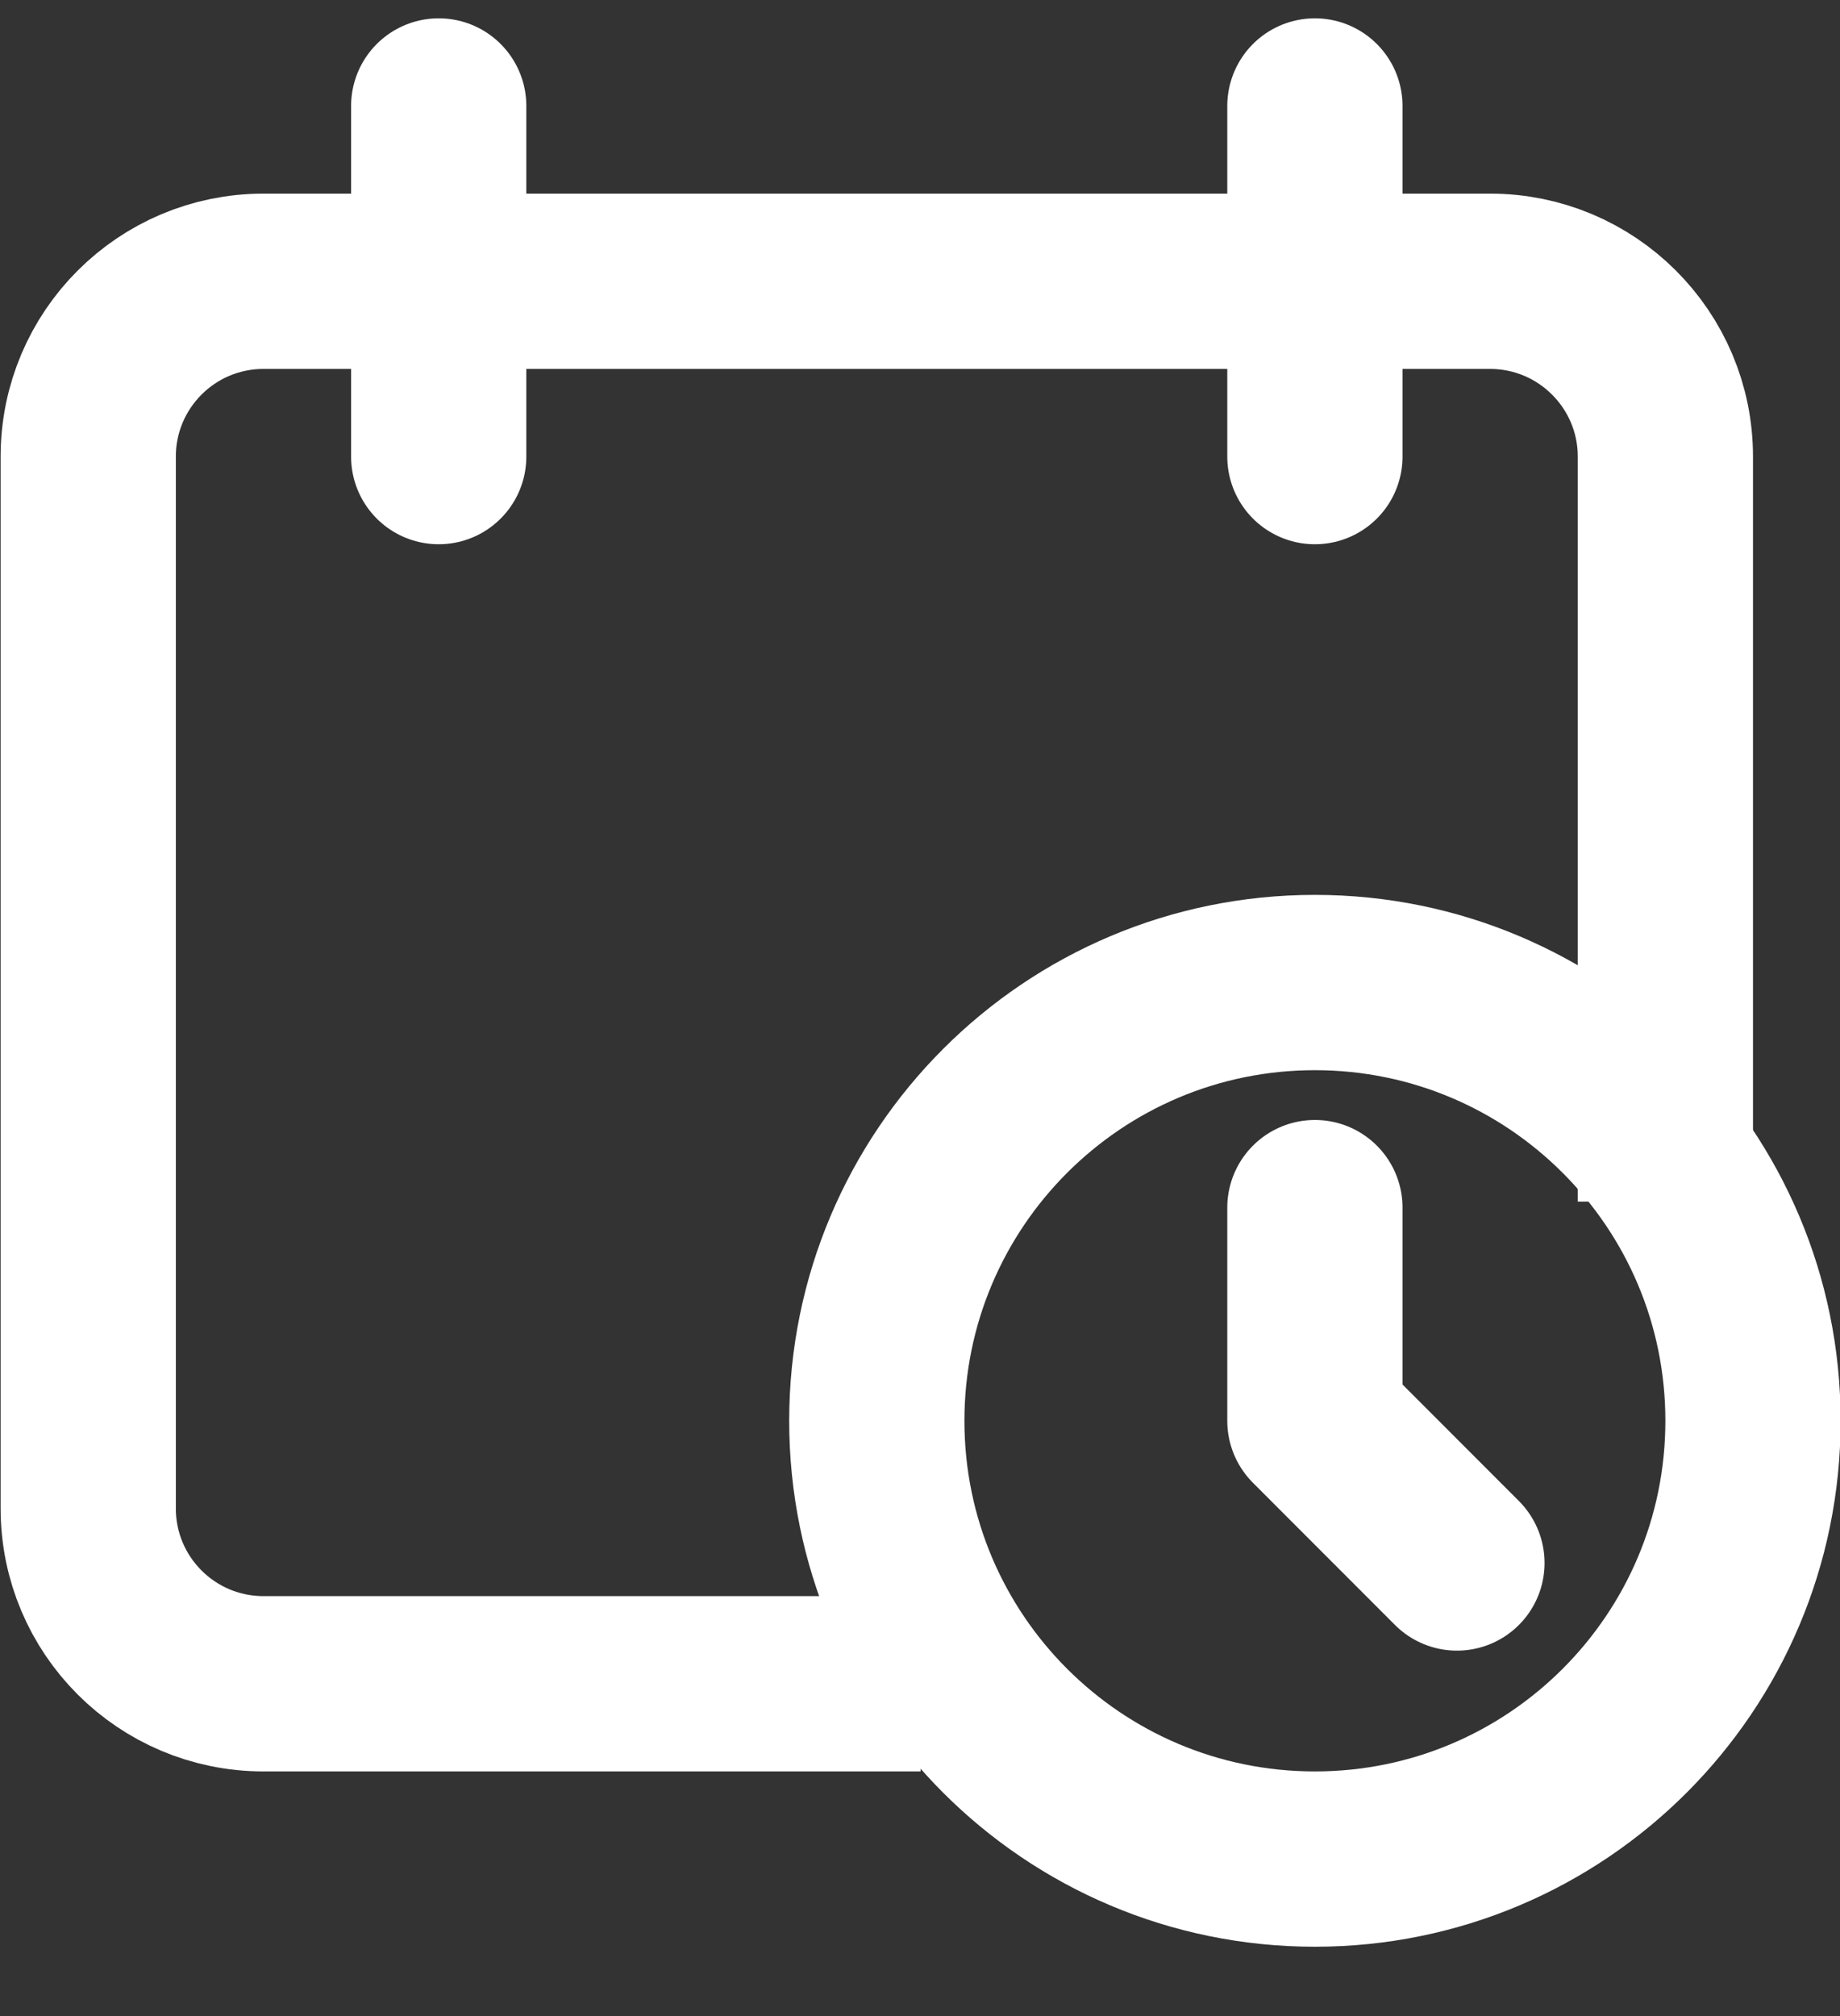
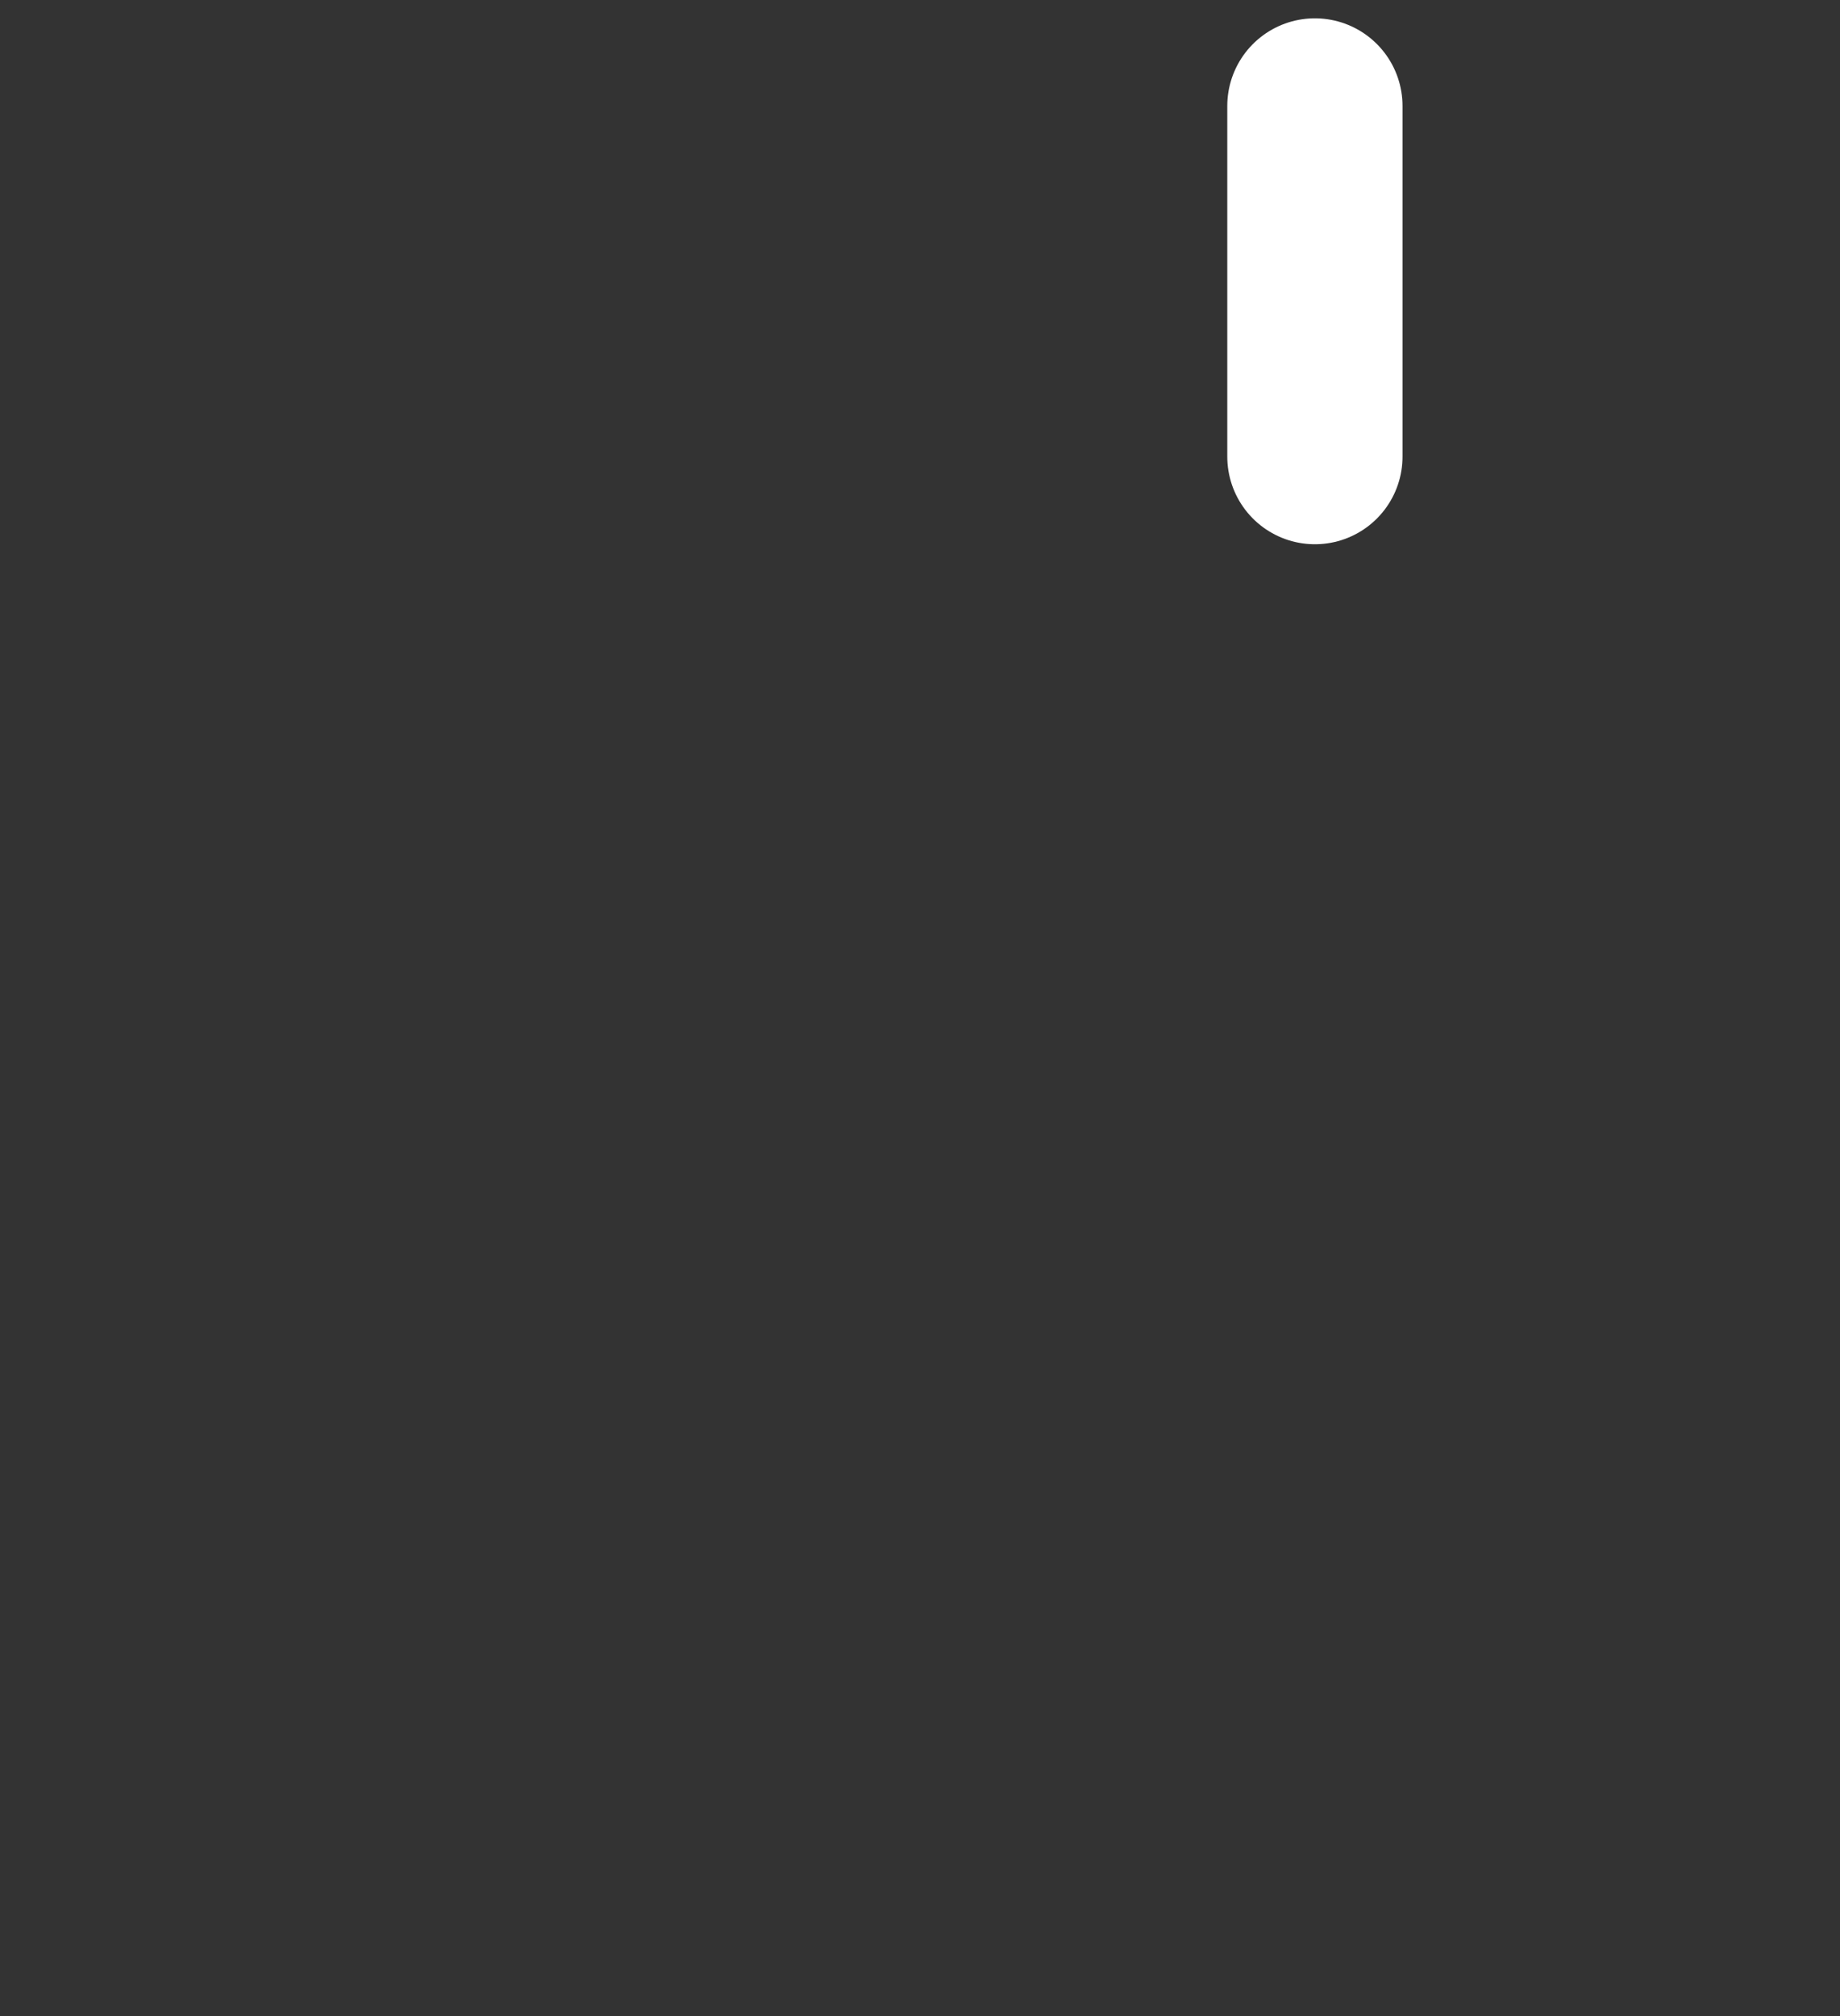
<svg xmlns="http://www.w3.org/2000/svg" width="21" height="23" viewBox="0 0 21 23" fill="none">
  <rect x="0" y="0" width="21" height="23" fill="#333333" stroke="none" />
-   <path d="M19.007 13.709V5.209C19.007 4.105 18.111 3.209 17.007 3.209H3.007C1.902 3.209 1.007 4.105 1.007 5.209V17.209C1.007 18.314 1.902 19.209 3.007 19.209H10.507" stroke="white" stroke-width="2" />
  <path d="M15.007 1.209V5.209" stroke="white" stroke-width="2" stroke-linecap="round" />
-   <path d="M5.007 1.209V5.209" stroke="white" stroke-width="2" stroke-linecap="round" />
-   <path d="M20.007 16.209C20.007 13.448 17.768 11.209 15.007 11.209C12.245 11.209 10.007 13.448 10.007 16.209C10.007 18.971 12.245 21.209 15.007 21.209C17.768 21.209 20.007 18.971 20.007 16.209Z" stroke="white" stroke-width="2" />
-   <path d="M15.007 13.777V16.209L16.628 17.831" stroke="white" stroke-width="2" stroke-linecap="round" stroke-linejoin="round" />
</svg>